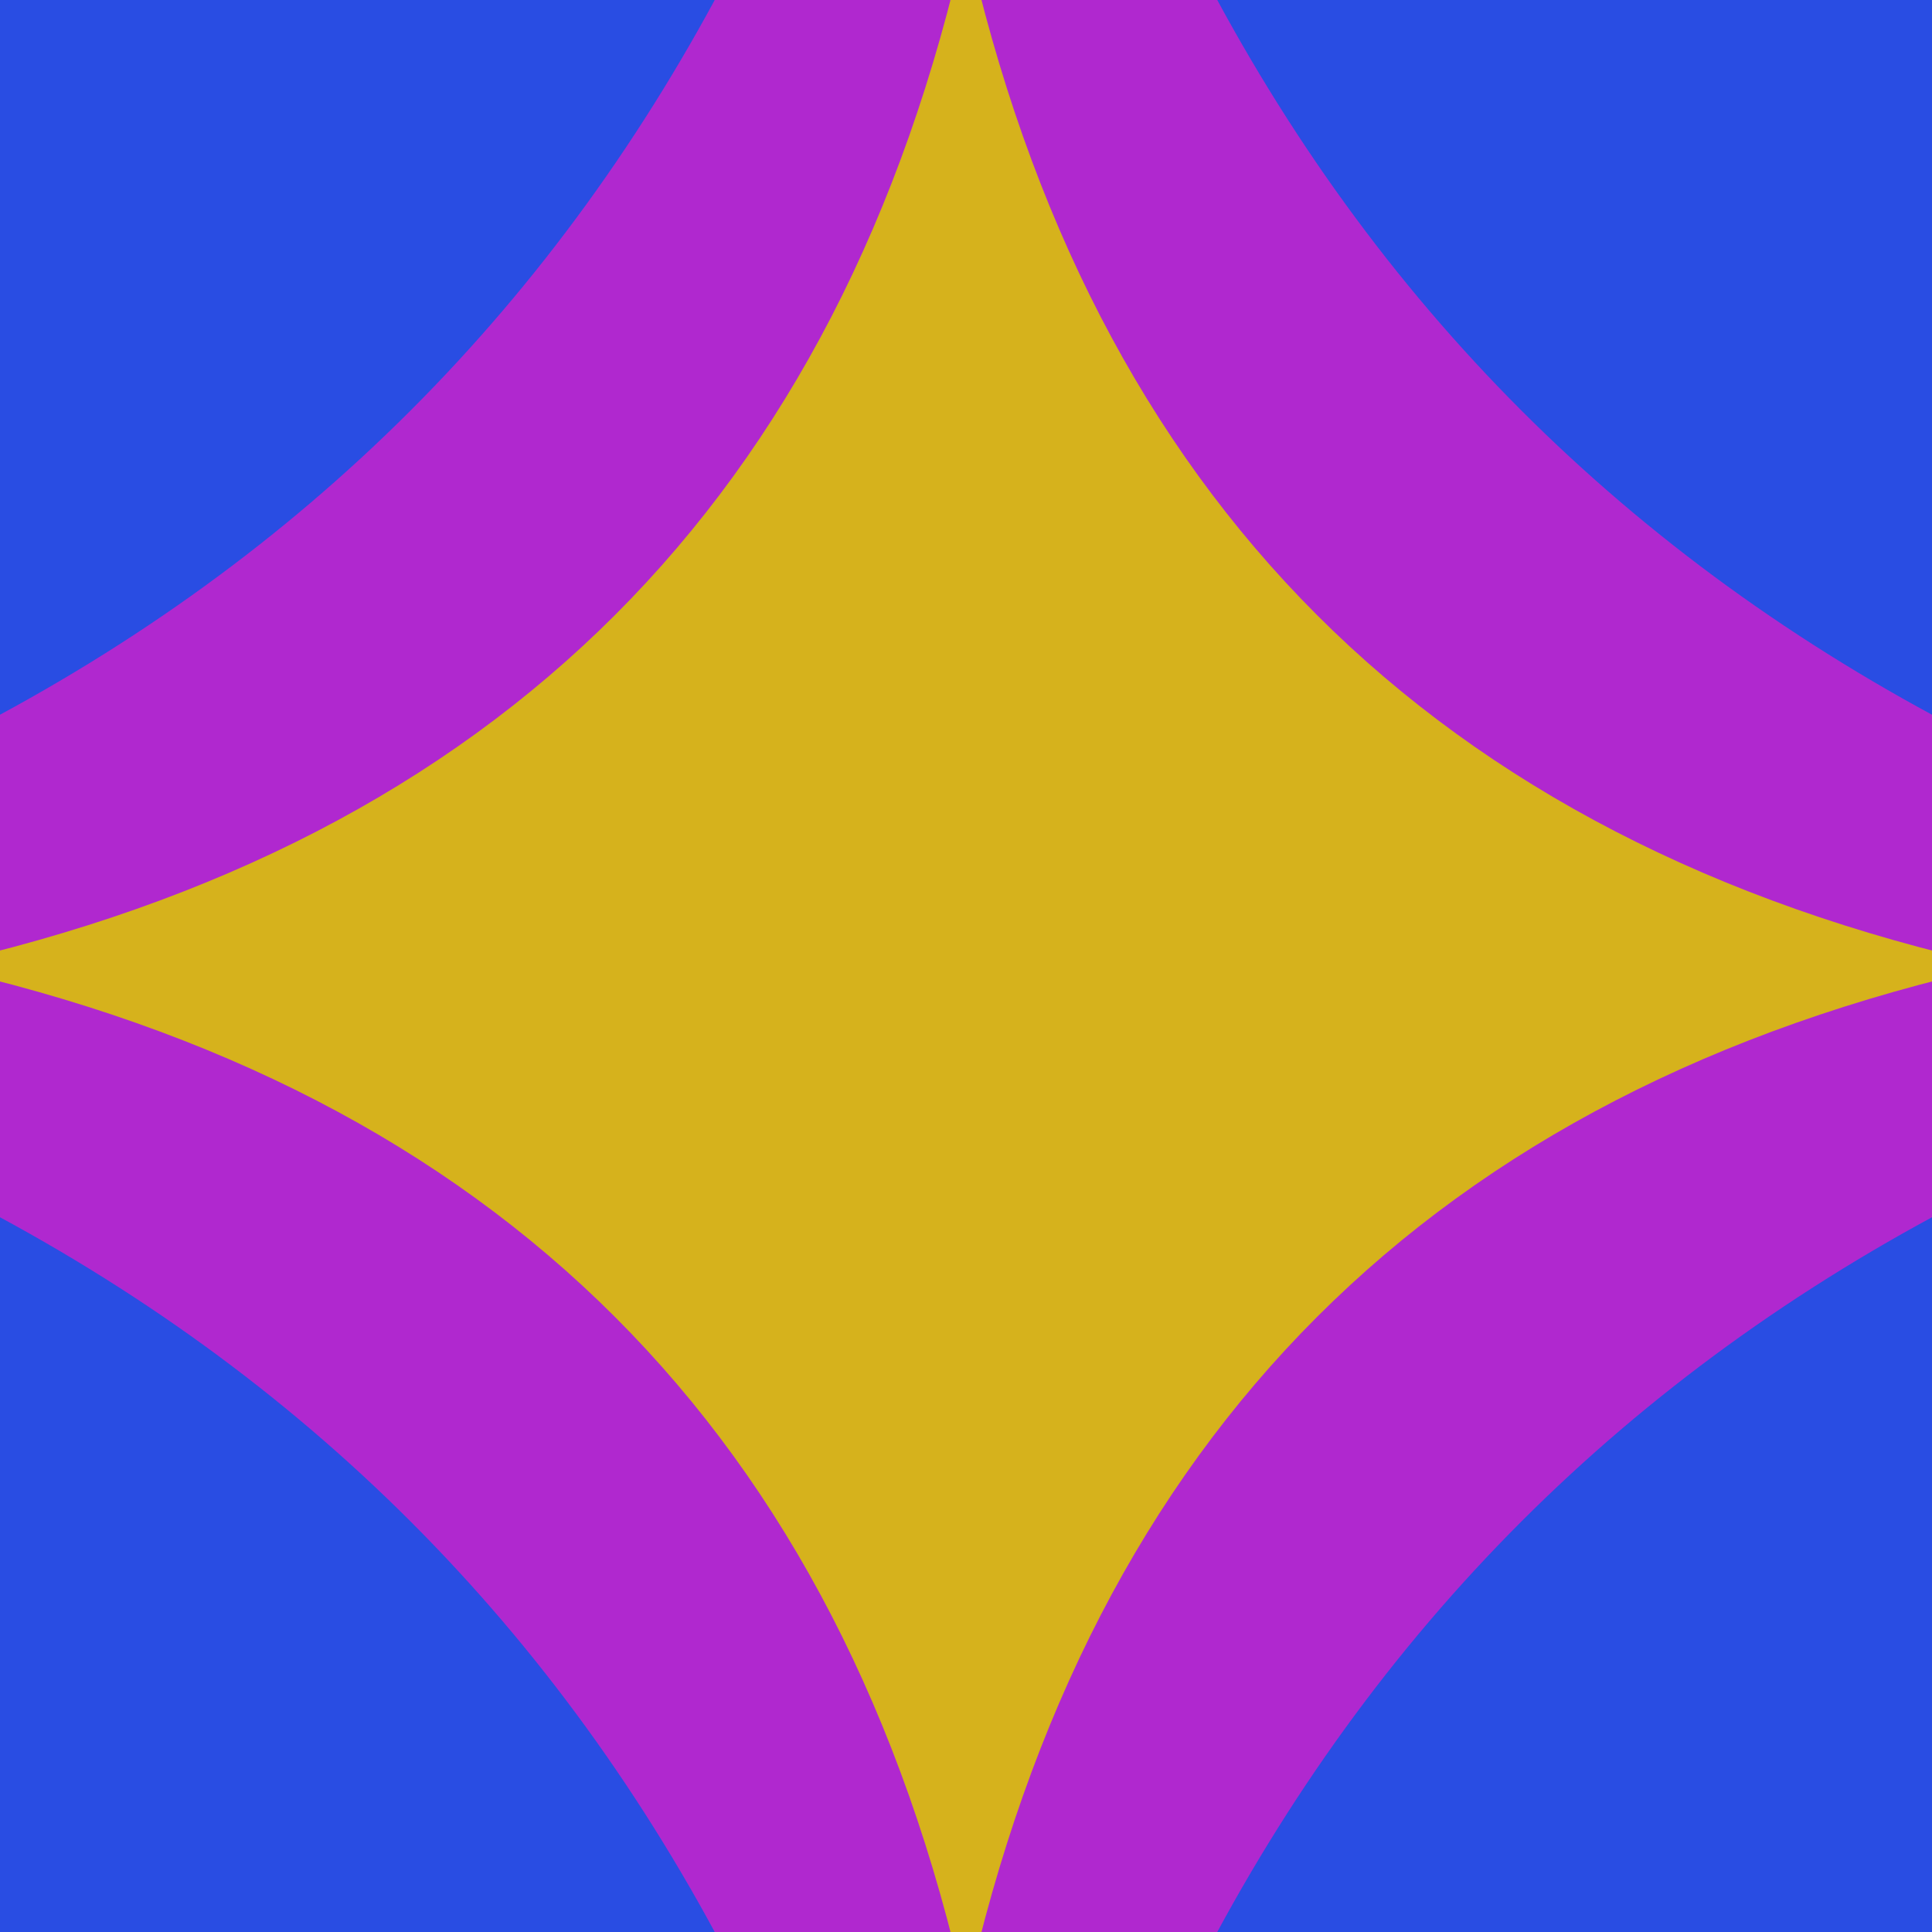
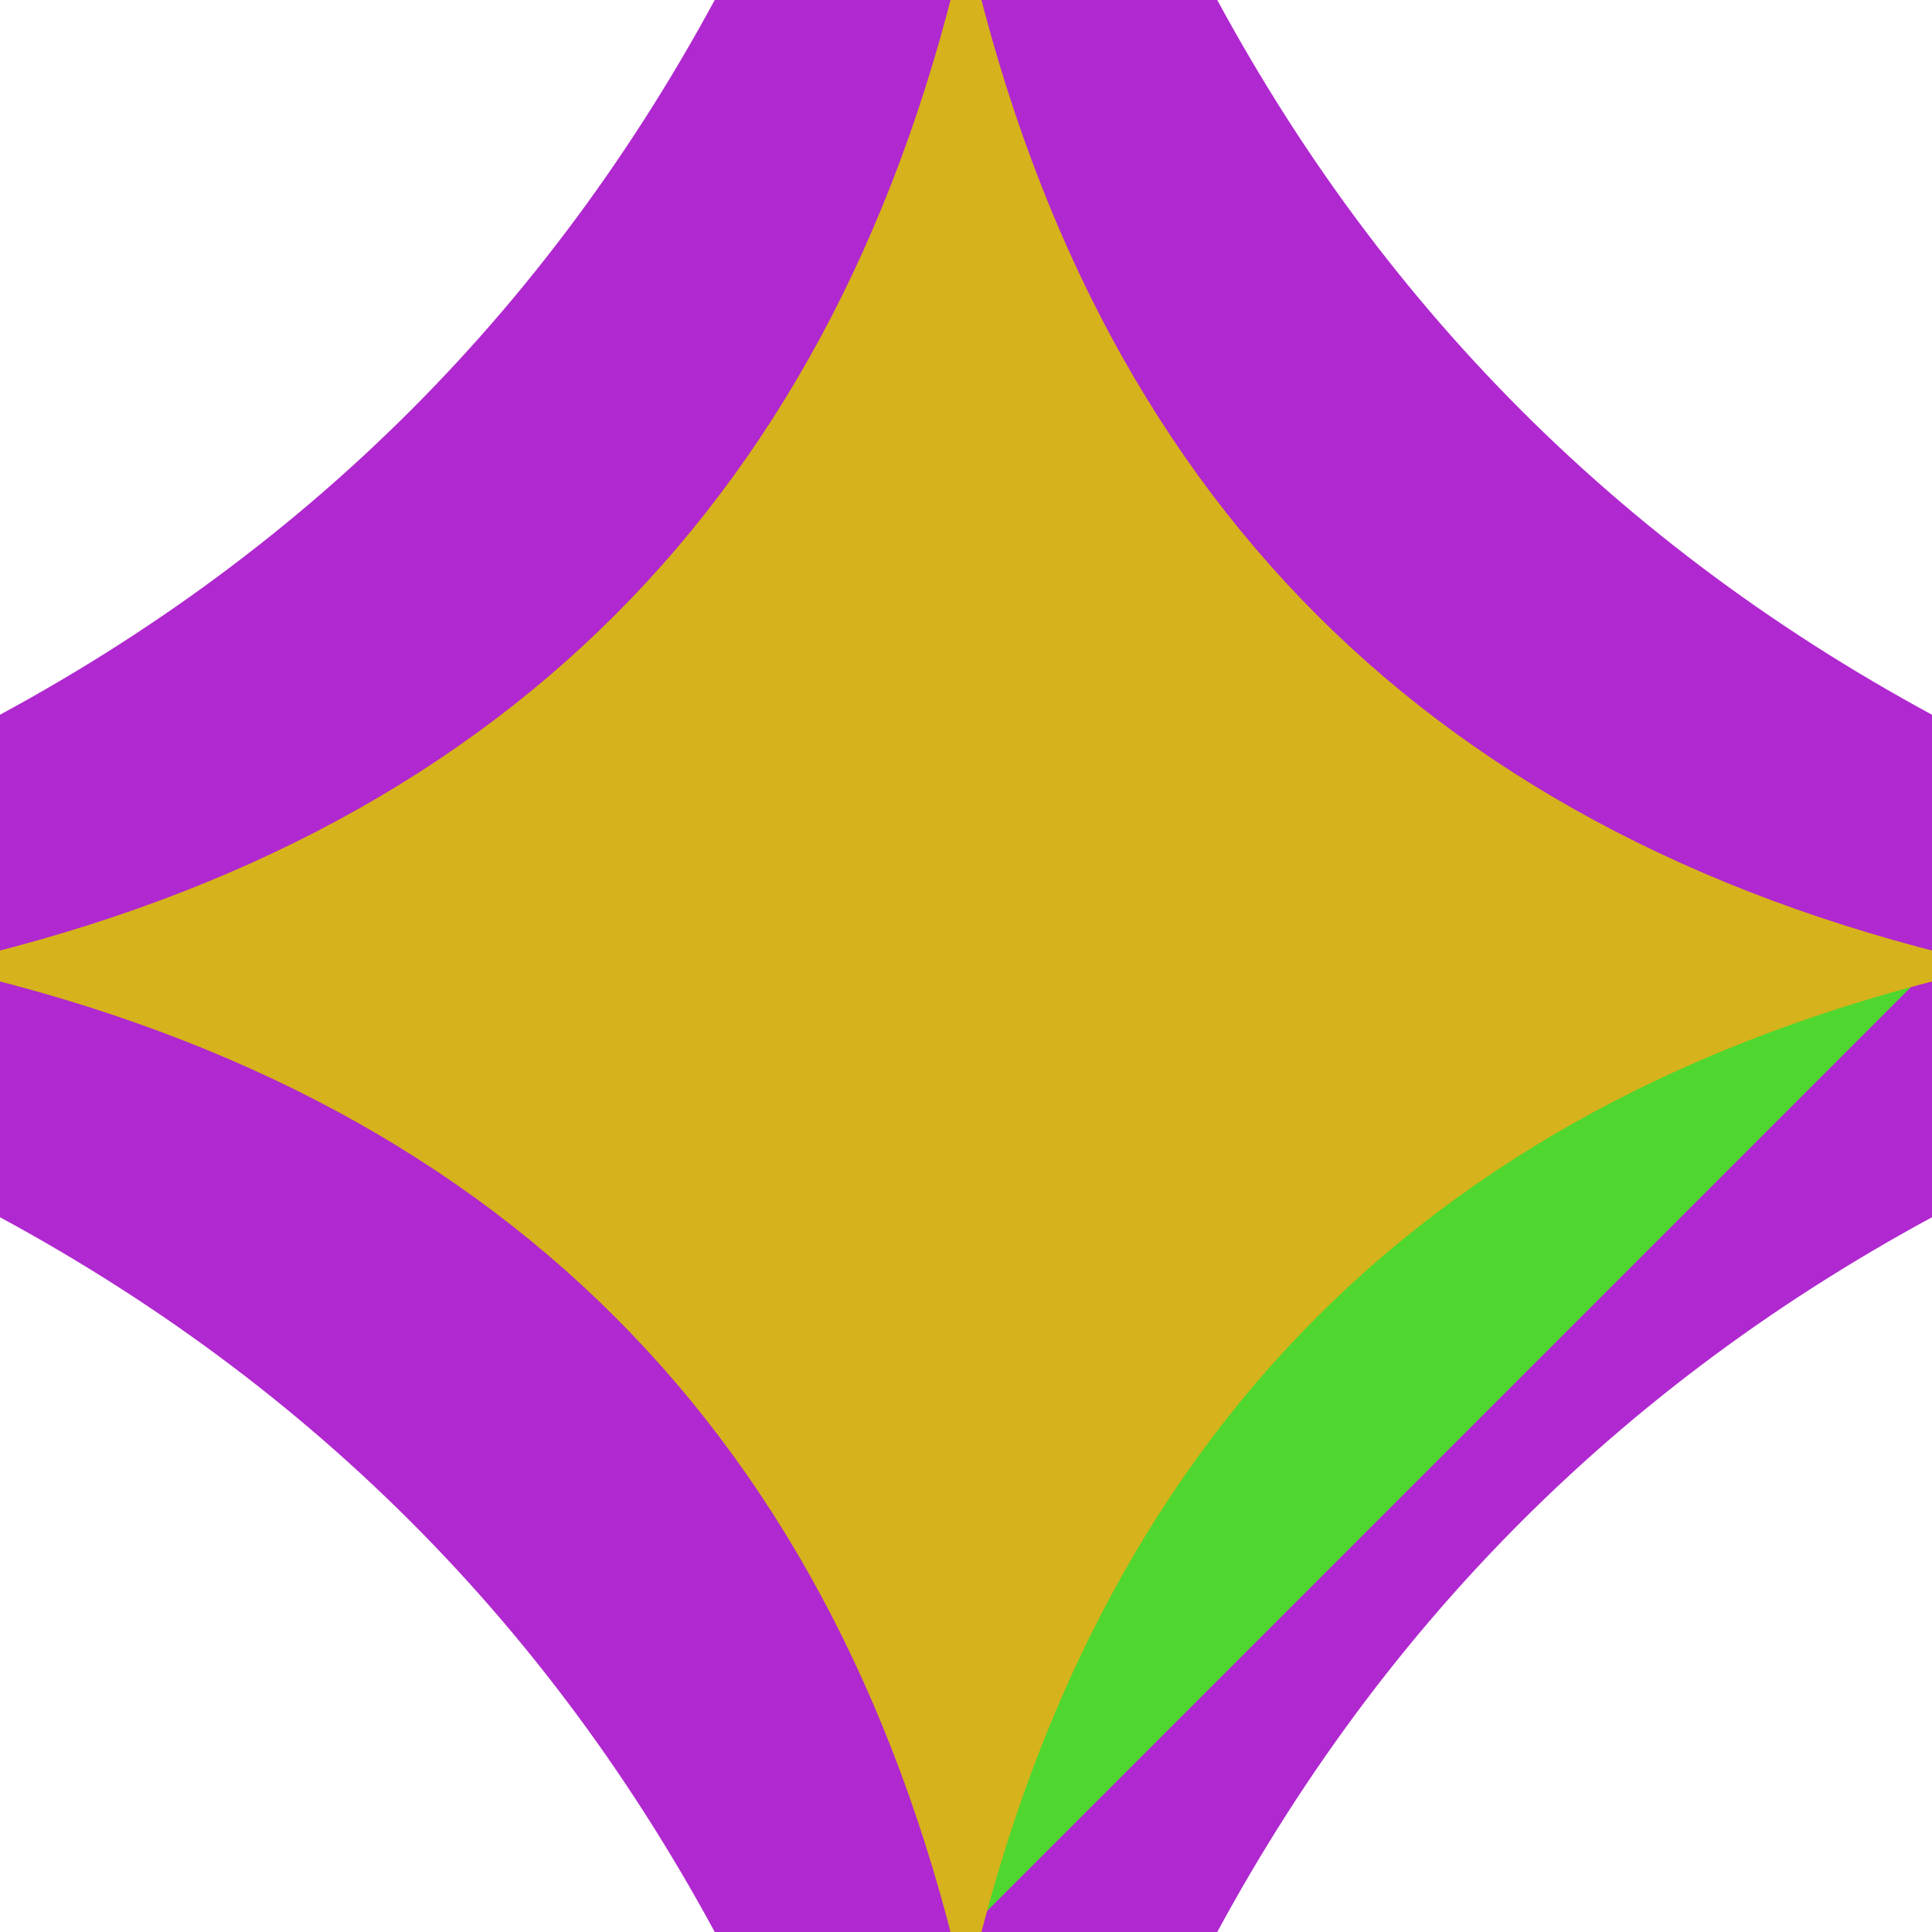
<svg xmlns="http://www.w3.org/2000/svg" width="300" height="300" viewBox="0 0 300 300">
-   <rect id="bg" width="300" height="300" fill="rgb(41,77,227)" />
  <path d="m 150 625 Q 215 85 -325 150 Q 215 215 150 -325 Q 85 215 625 150 Q 85 85 150 625 z" fill="rgb(176,40,207)" />
-   <path d="m 150 300 Q 143 157 0 150 Q 143 143 150 0 Q 157 143 300 150 Q 157 157 150 300 z" fill="rgb(79,215,48)" />
+   <path d="m 150 300 Q 143 157 0 150 Q 143 143 150 0 Q 157 143 300 150 z" fill="rgb(79,215,48)" />
  <path d="m 150 310 Q 121 179 -10 150 Q 121 121 150 -10 Q 179 121 310 150 Q 179 179 150 310 z" fill="rgb(214,178,28)" />
</svg>